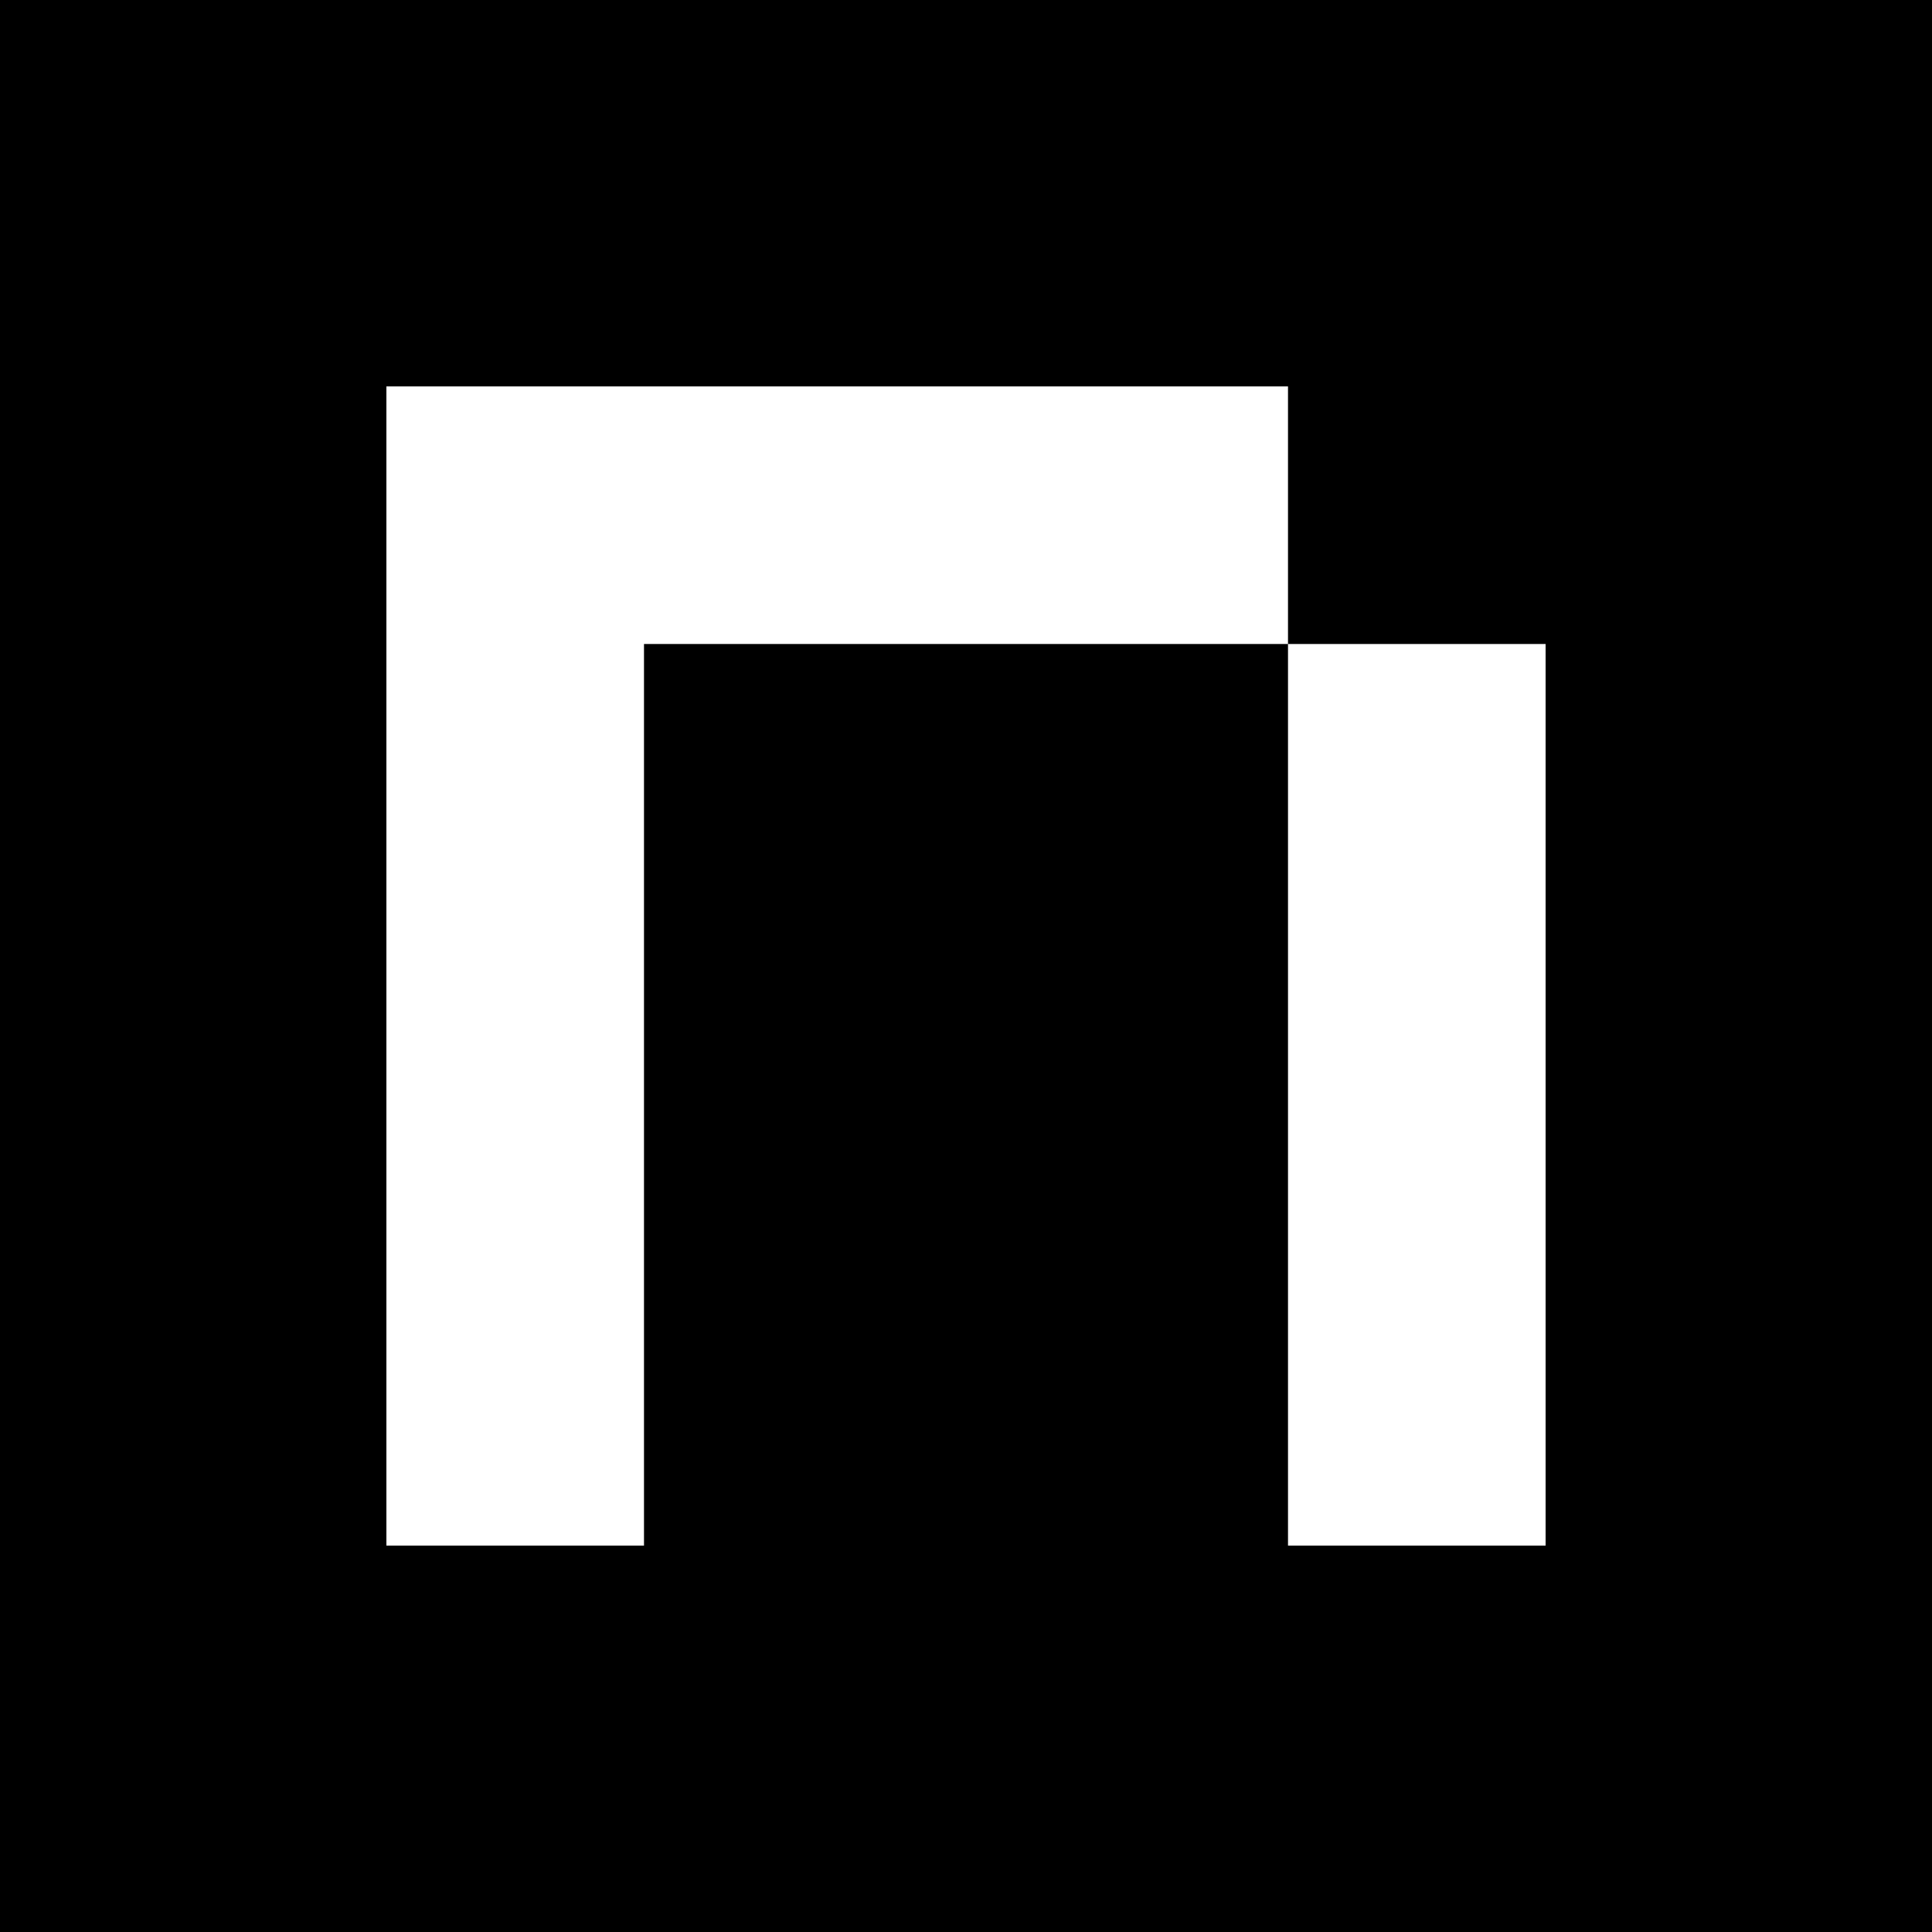
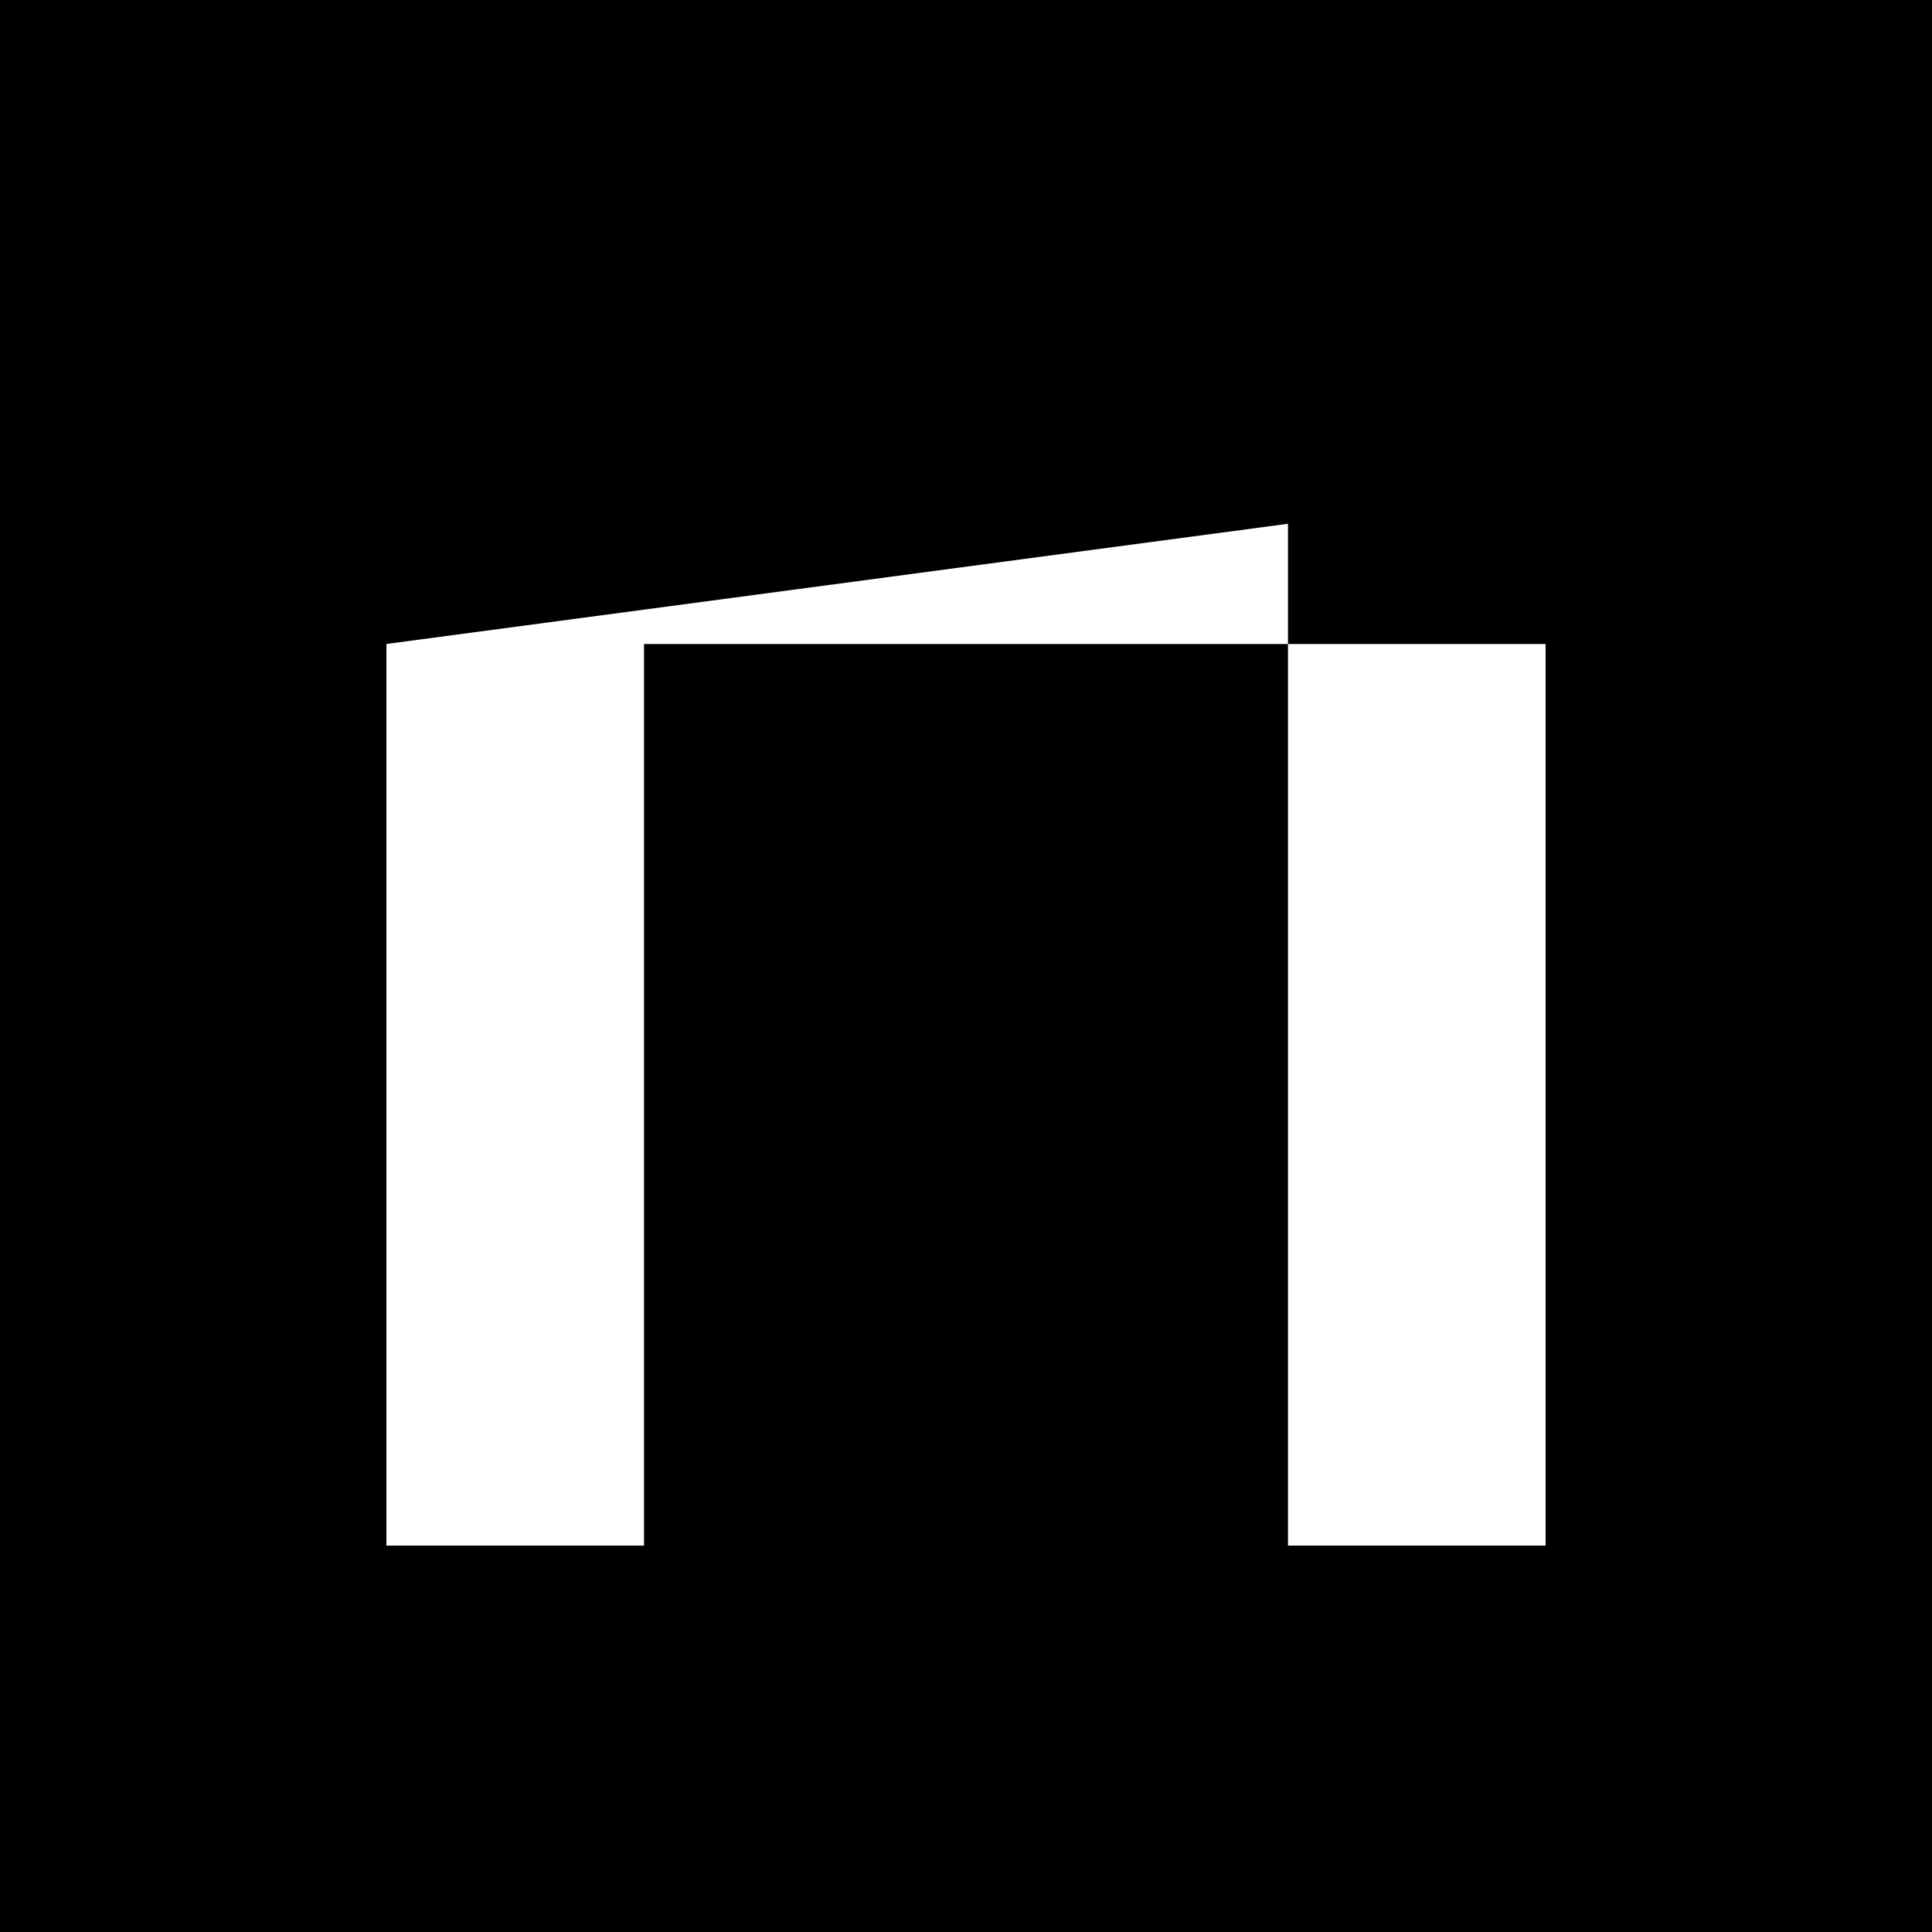
<svg xmlns="http://www.w3.org/2000/svg" role="img" viewBox="0 0 24 24" id="Namemc--Streamline-Simple-Icons" height="24" width="24">
  <desc>Namemc Streamline Icon: https://streamlinehq.com</desc>
  <title>NameMC</title>
-   <path d="M0 0v24h24V0Zm4.8 4.8H16V8h3.2v11.2H16V8H8v11.2H4.8V8Z" fill="#000000" stroke-width="1" />
+   <path d="M0 0v24h24V0m4.8 4.8H16V8h3.2v11.2H16V8H8v11.2H4.8V8Z" fill="#000000" stroke-width="1" />
</svg>